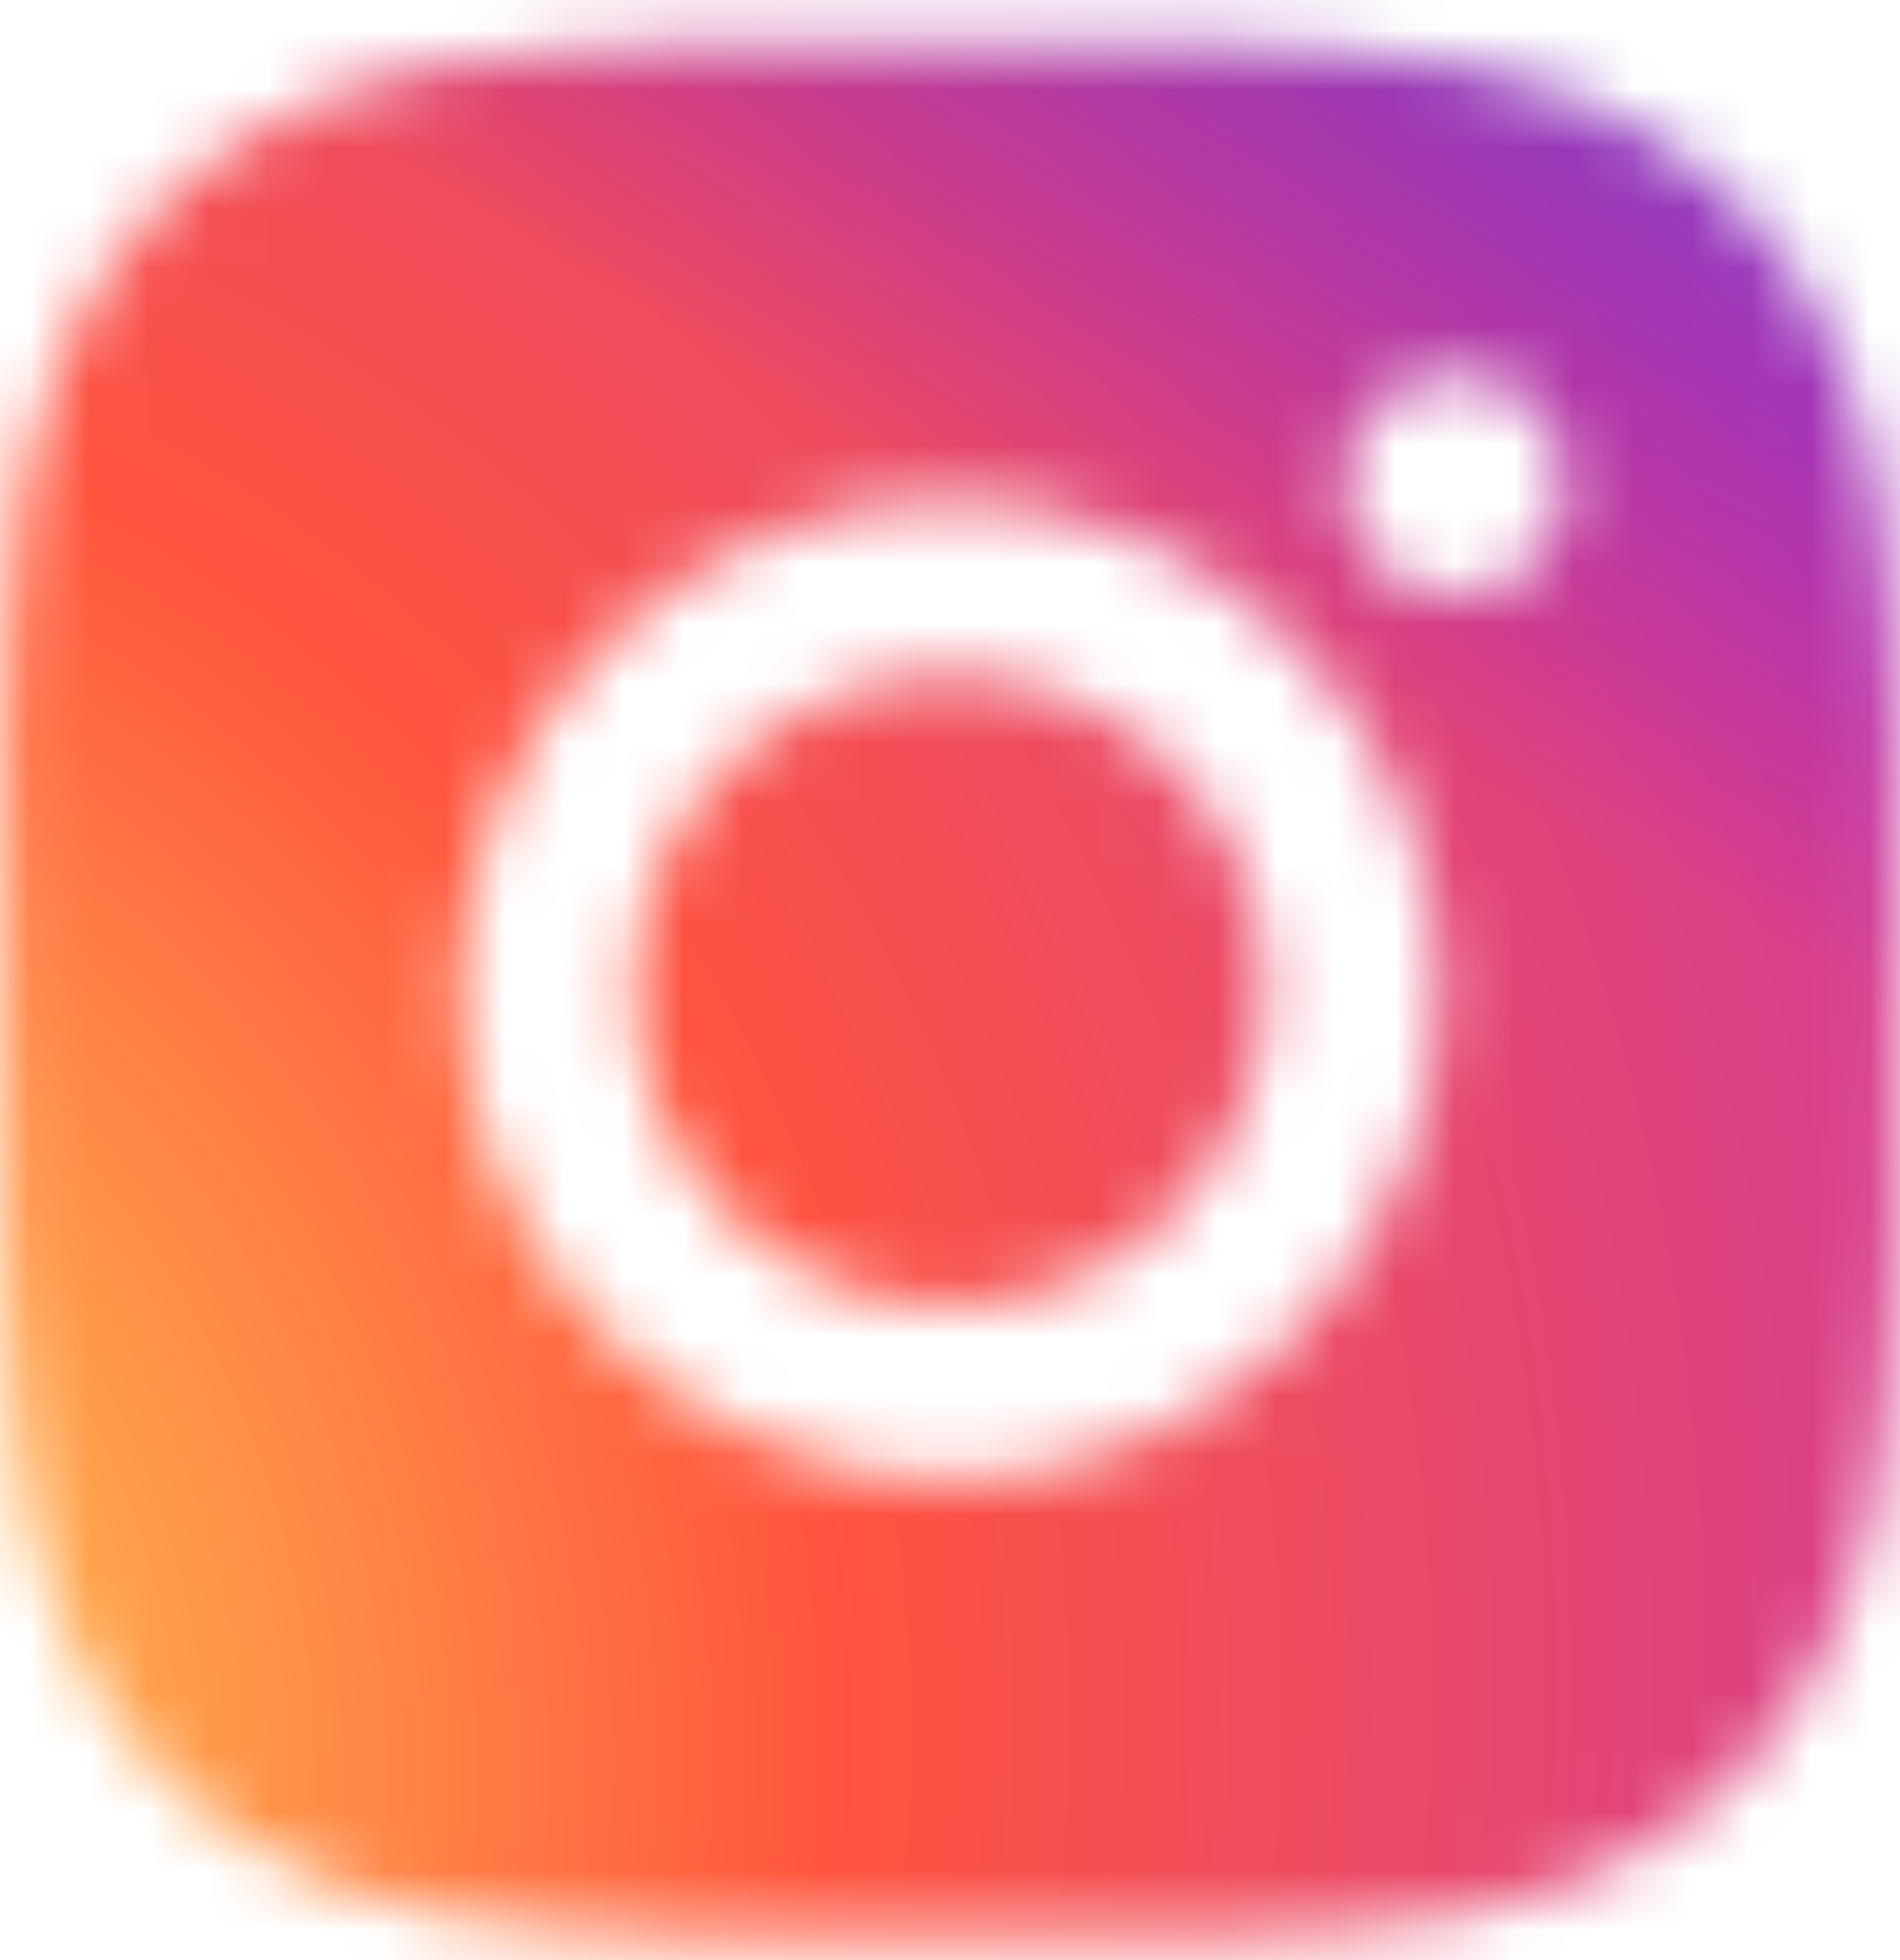
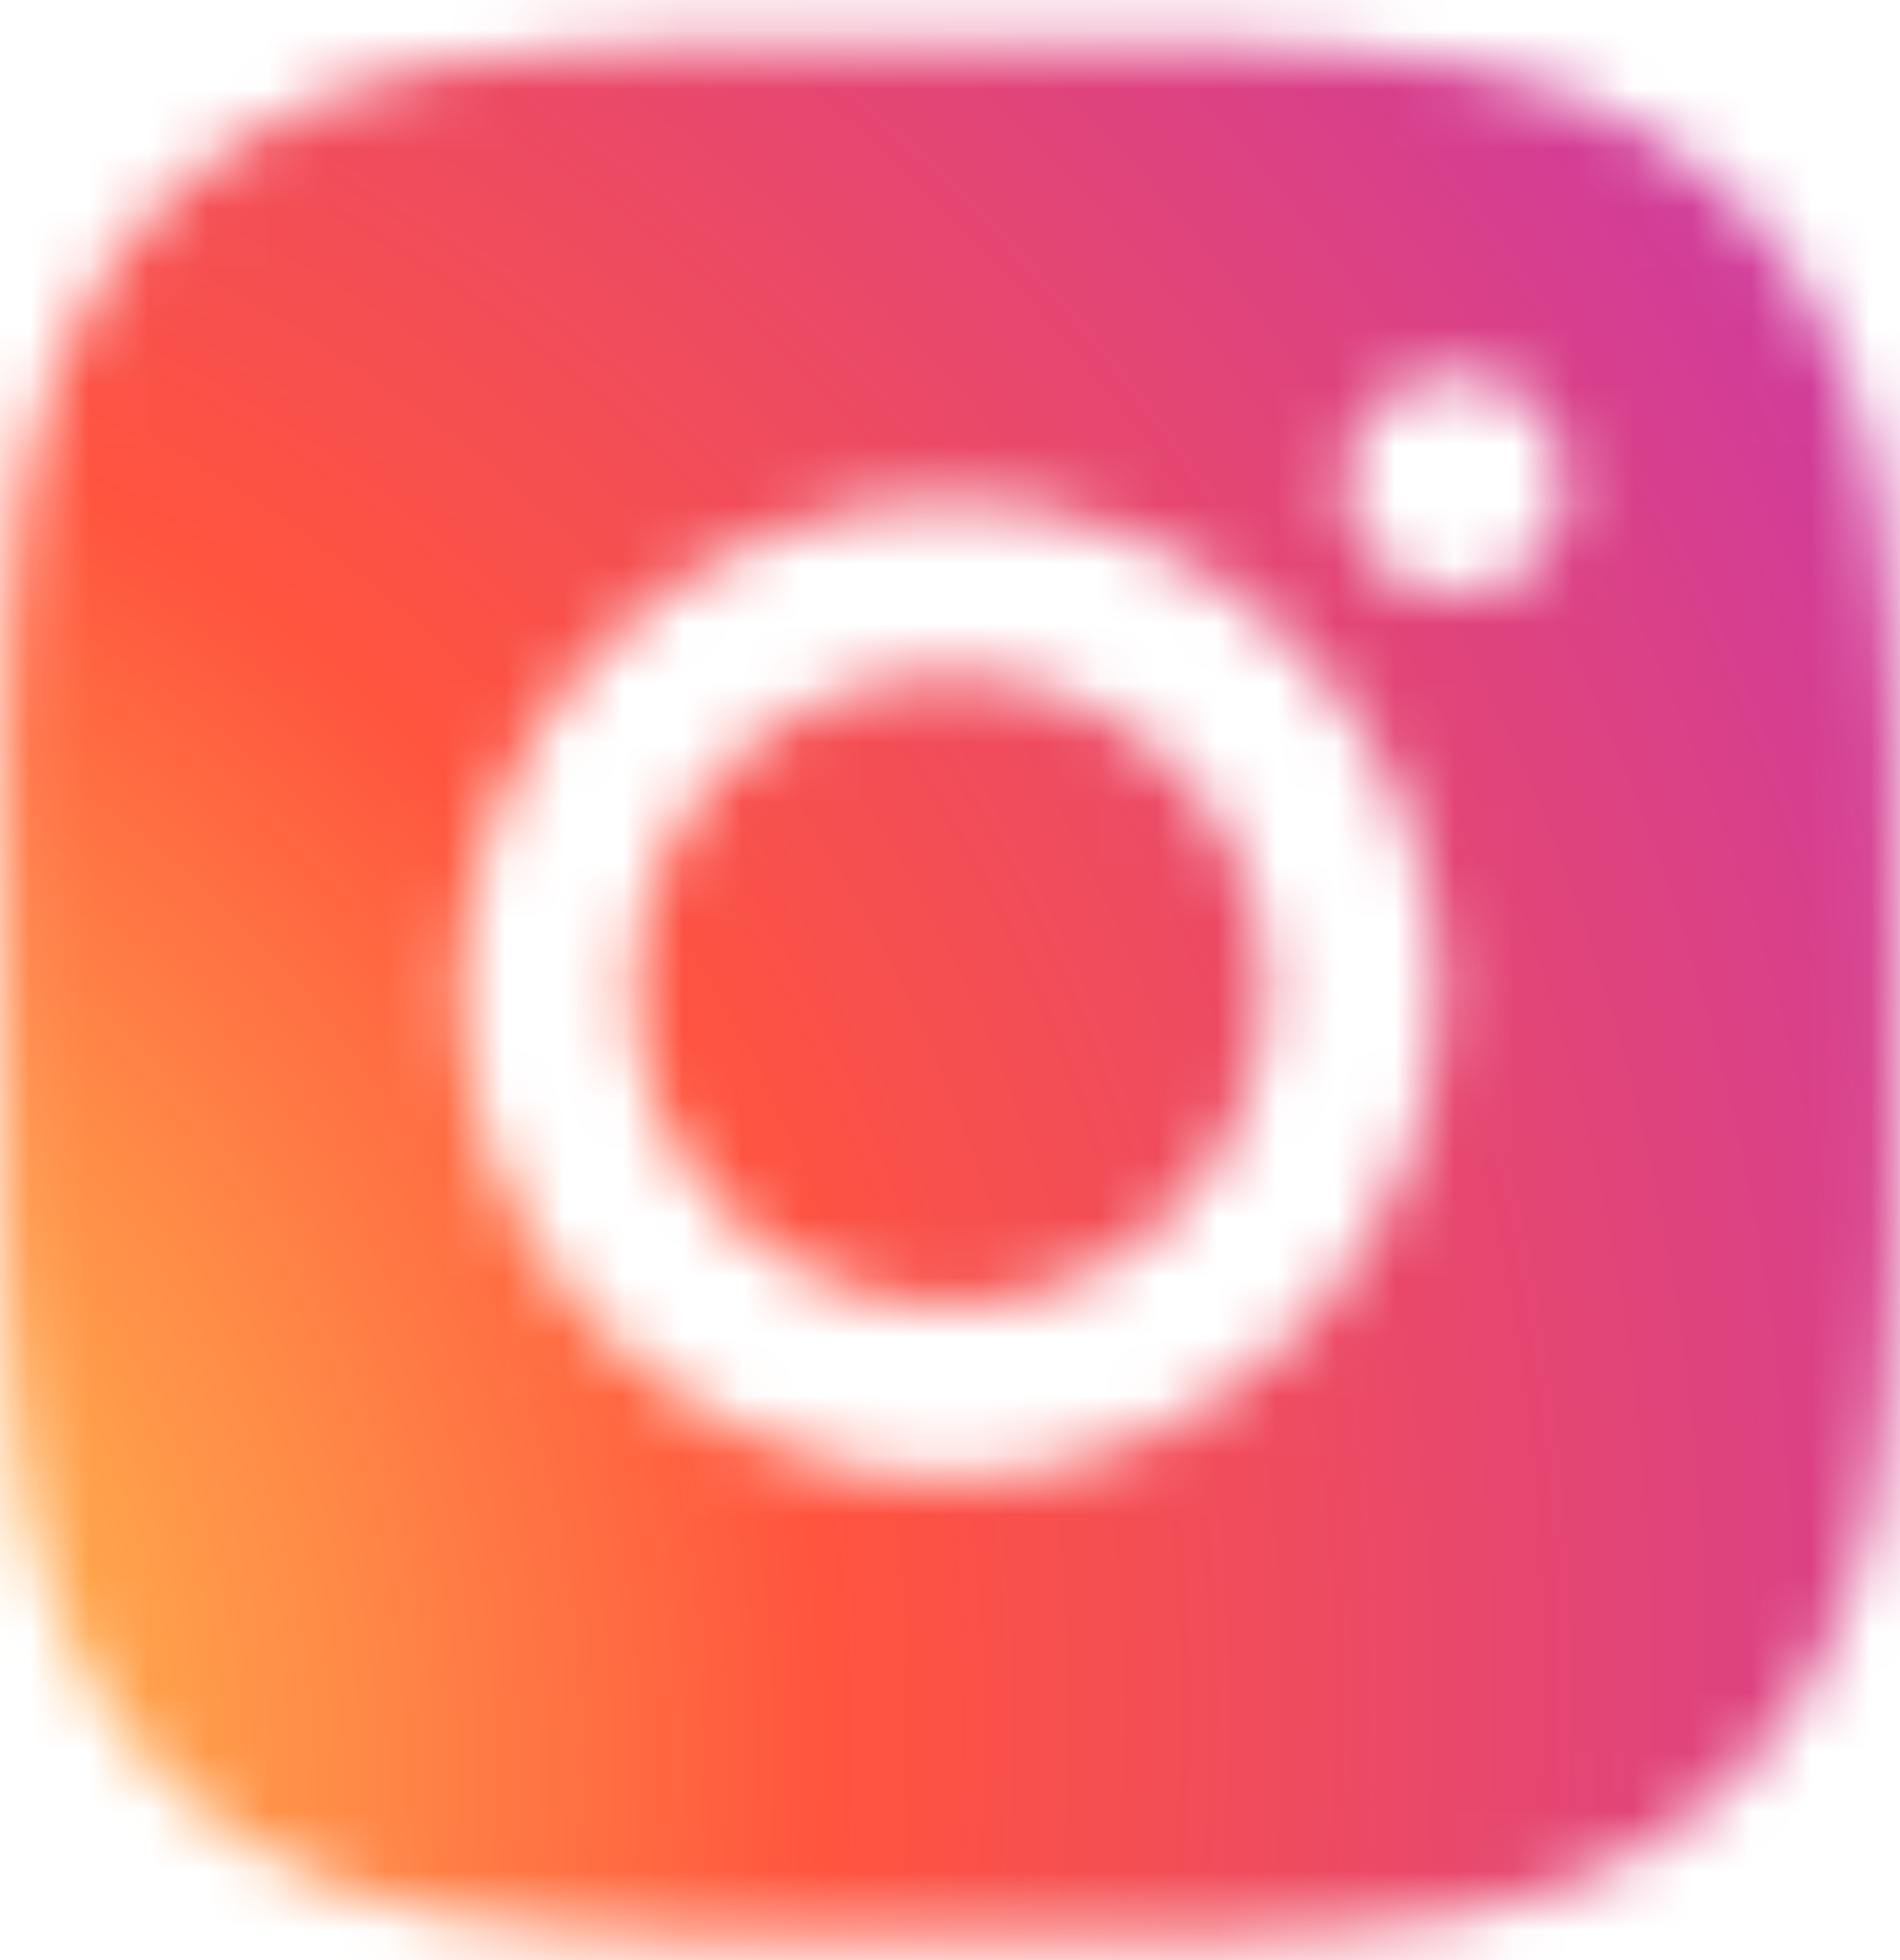
<svg xmlns="http://www.w3.org/2000/svg" width="32" height="33" viewBox="0 0 32 33" fill="none">
  <mask id="mask0_715_2622" style="mask-type:alpha" maskUnits="userSpaceOnUse" x="0" y="0" width="32" height="33">
    <path fill-rule="evenodd" clip-rule="evenodd" d="M16.005 0.716C11.618 0.716 11.086 0.716 9.491 0.849C3.641 1.115 0.45 4.306 0.184 10.156C0.051 11.751 0.051 12.283 0.051 16.67C0.051 21.058 0.051 21.59 0.184 23.185C0.45 29.035 3.641 32.226 9.491 32.492C11.086 32.625 11.618 32.625 16.005 32.625C20.393 32.625 20.925 32.625 22.52 32.492C28.37 32.226 31.561 29.035 31.827 23.185C31.96 21.59 31.96 21.058 31.96 16.67C31.96 12.283 31.96 11.751 31.827 10.156C31.561 4.306 28.37 1.115 22.52 0.849C20.925 0.716 20.393 0.716 16.005 0.716ZM7.758 16.669C7.758 12.148 11.48 8.425 16.001 8.425C20.521 8.425 24.244 12.148 24.244 16.669C24.244 21.189 20.521 24.912 16.001 24.912C11.48 24.912 7.758 21.189 7.758 16.669ZM10.683 16.669C10.683 19.594 13.076 21.987 16.001 21.987C18.926 21.987 21.319 19.594 21.319 16.669C21.319 13.744 18.926 11.35 16.001 11.35C13.076 11.35 10.683 13.744 10.683 16.669ZM22.649 8.16C22.649 7.096 23.446 6.298 24.51 6.298C25.574 6.298 26.371 7.096 26.371 8.16C26.371 9.223 25.574 10.021 24.51 10.021C23.446 10.021 22.649 9.223 22.649 8.16Z" fill="#232121" />
  </mask>
  <g mask="url(#mask0_715_2622)">
    <circle cx="19.273" cy="18.275" r="27.276" transform="rotate(44.89 19.273 18.275)" fill="url(#paint0_radial_715_2622)" />
-     <circle cx="19.273" cy="18.275" r="27.276" transform="rotate(44.89 19.273 18.275)" fill="url(#paint1_radial_715_2622)" />
  </g>
  <defs>
    <radialGradient id="paint0_radial_715_2622" cx="0" cy="0" r="1" gradientUnits="userSpaceOnUse" gradientTransform="translate(6.488 49.752) rotate(-90) scale(54.065 50.285)">
      <stop stop-color="#FFDD55" />
      <stop offset="0.1" stop-color="#FFDD55" />
      <stop offset="0.5" stop-color="#FF543E" />
      <stop offset="1" stop-color="#C837AB" />
    </radialGradient>
    <radialGradient id="paint1_radial_715_2622" cx="0" cy="0" r="1" gradientUnits="userSpaceOnUse" gradientTransform="translate(-17.14 -5.071) rotate(78.681) scale(24.167 99.618)">
      <stop stop-color="#3771C8" />
      <stop offset="0.128" stop-color="#3771C8" />
      <stop offset="1" stop-color="#6600FF" stop-opacity="0" />
    </radialGradient>
  </defs>
</svg>